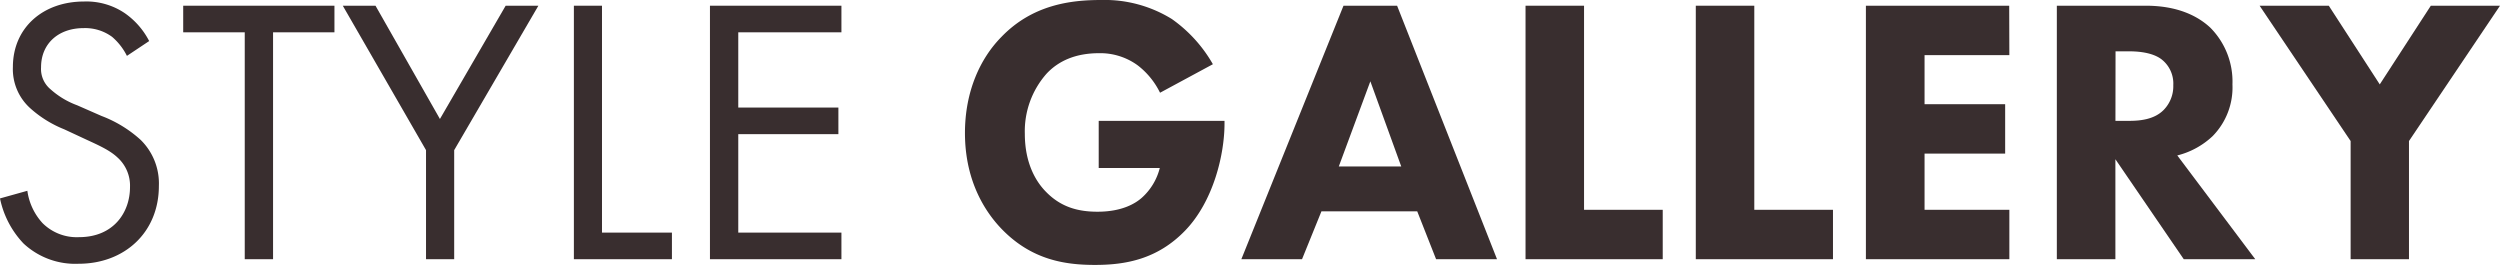
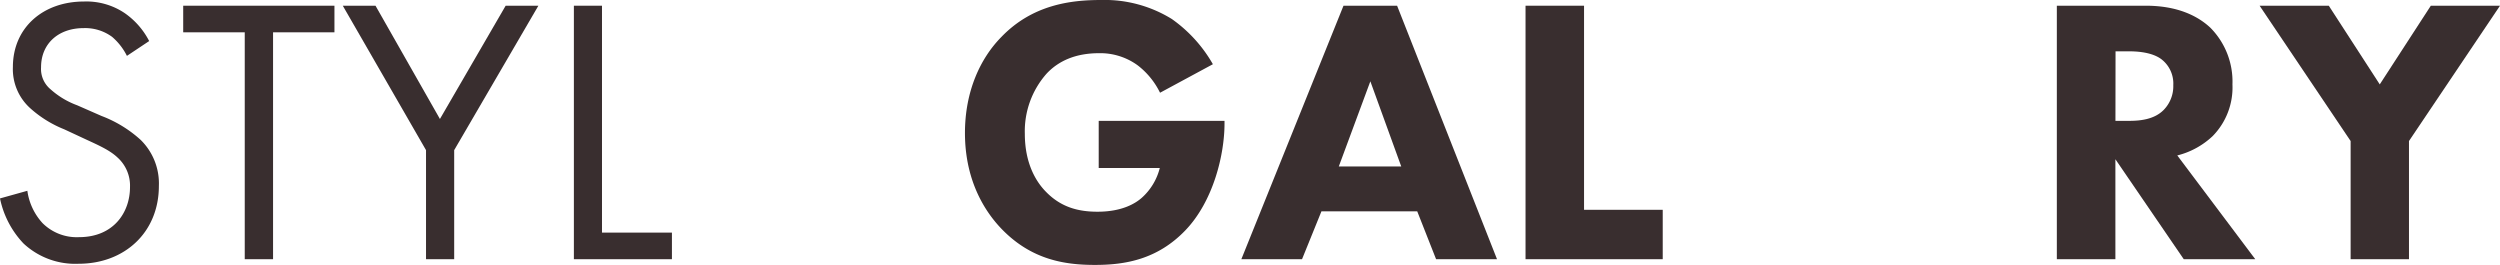
<svg xmlns="http://www.w3.org/2000/svg" viewBox="0 0 494.4 52.39">
  <defs>
    <style>.cls-1{fill:#392e2f;}</style>
  </defs>
  <g id="レイヤー_2" data-name="レイヤー 2">
    <g id="レイヤー_1-2" data-name="レイヤー 1">
      <path class="cls-1" d="M25.1,11.05a12,12,0,0,0-2.93-3.76,9,9,0,0,0-5.63-1.73c-5,0-8.42,3.08-8.42,7.74A5.22,5.22,0,0,0,10,17.66a16.27,16.27,0,0,0,5.26,3.16l4.81,2.11a24.24,24.24,0,0,1,7.74,4.73,12.07,12.07,0,0,1,3.61,9.1c0,9.24-6.84,15.4-15.86,15.4a15,15,0,0,1-10.9-4A18.26,18.26,0,0,1,0,39.24l5.41-1.51a11.85,11.85,0,0,0,3,6.39,9.58,9.58,0,0,0,7.21,2.78C22.47,46.9,25.71,42,25.71,37a7.49,7.49,0,0,0-2.48-5.86c-1.43-1.35-3.39-2.26-6-3.46l-4.51-2.1A22.5,22.5,0,0,1,6,21.42a10.39,10.39,0,0,1-3.45-8.19C2.56,5.49,8.49.3,16.61.3a13.54,13.54,0,0,1,8,2.26,15.16,15.16,0,0,1,4.89,5.56Z" />
      <path class="cls-1" d="M54,6.39V51.26H48.4V6.39H36.23V1.13H66.14V6.39Z" />
      <path class="cls-1" d="M84.25,29.69,67.79,1.13h6.47L87,23.53,100,1.13h6.47L89.82,29.69V51.26H84.25Z" />
      <path class="cls-1" d="M119.05,1.13V46h13.83v5.26H113.49V1.13Z" />
-       <path class="cls-1" d="M166.4,6.39H146V21.27H165.8v5.26H146V46H166.4v5.26h-26V1.13h26Z" />
      <path class="cls-1" d="M217.28,23.9h24.88v.53c0,6.09-2.18,15.33-7.74,21.12s-11.95,6.84-17.89,6.84-12.47-1-18.34-7c-2.93-3-7.36-9.1-7.36-19.09,0-8.2,3-14.73,7.21-19C204.21.9,211.8,0,217.74,0a25.27,25.27,0,0,1,14,3.76,27.71,27.71,0,0,1,8.12,8.94l-10.45,5.64A15.29,15.29,0,0,0,225,12.93a12.55,12.55,0,0,0-7.67-2.41c-4.59,0-8,1.51-10.37,4.06a17.18,17.18,0,0,0-4.29,11.88c0,5.71,2.11,9.39,4.21,11.5,2.93,3,6.32,3.91,10.15,3.91,5,0,7.59-1.73,8.72-2.71a11.73,11.73,0,0,0,3.61-5.94H217.28Z" />
      <path class="cls-1" d="M280.27,41.79H261.33l-3.84,9.47h-12L265.69,1.13h10.6l19.76,50.13H284Zm-3.16-8.87L271,16.08l-6.24,16.84Z" />
      <path class="cls-1" d="M313.26,1.13V41.49h15.56v9.77H301.69V1.13Z" />
-       <path class="cls-1" d="M346.93,1.13V41.49h15.56v9.77H335.36V1.13Z" />
-       <path class="cls-1" d="M397.37,10.9H380.6v9.7h15.94v9.77H380.6V41.49h16.77v9.77H369V1.13h28.34Z" />
      <path class="cls-1" d="M424.35,1.13c6.39,0,10.37,2.1,12.78,4.36a15.12,15.12,0,0,1,4.36,11.2,13.73,13.73,0,0,1-3.91,10.22,15.75,15.75,0,0,1-7,3.83L446,51.26H431.86L418.34,31.49V51.26H406.76V1.13Zm-6,22.77H421c2.1,0,5-.22,6.91-2.18a6.71,6.71,0,0,0,1.88-4.88,6.06,6.06,0,0,0-2.33-5.11c-1.88-1.43-4.89-1.58-6.39-1.58h-2.7Z" />
      <path class="cls-1" d="M464.86,27.89l-18-26.76h13.68l10.08,15.56L480.72,1.13H494.4l-18,26.76V51.26H464.86Z" />
    </g>
  </g>
</svg>